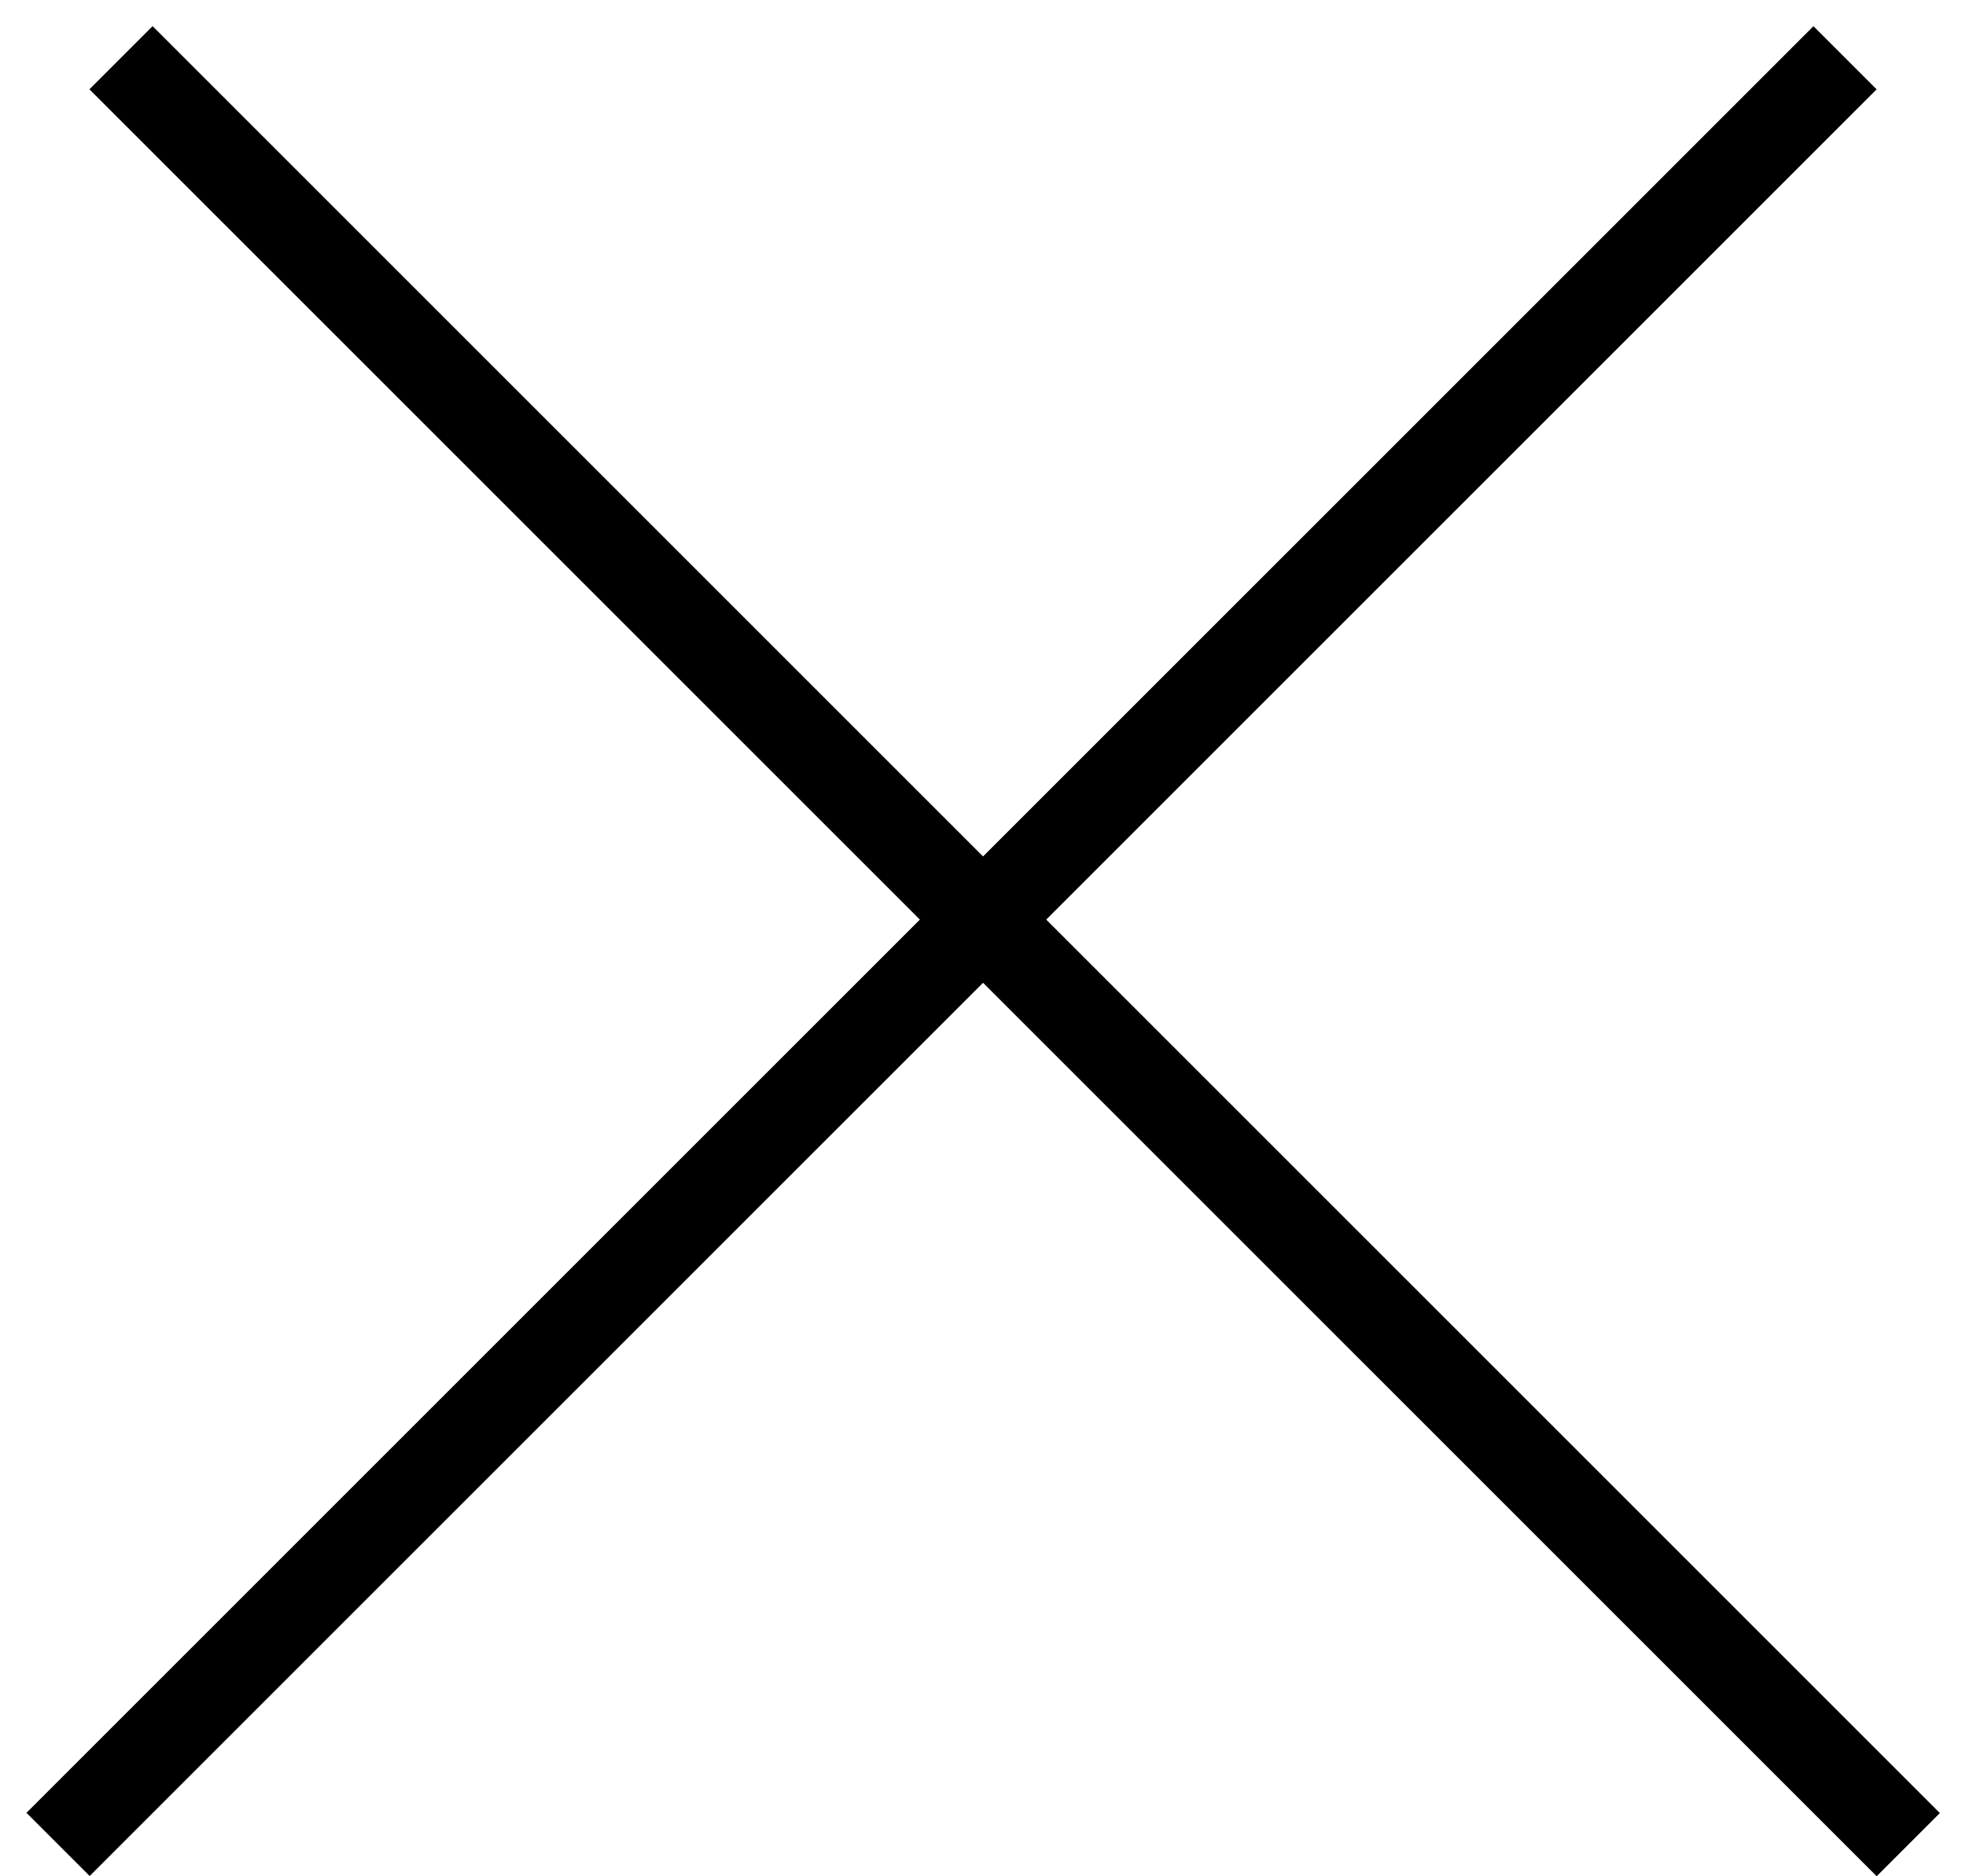
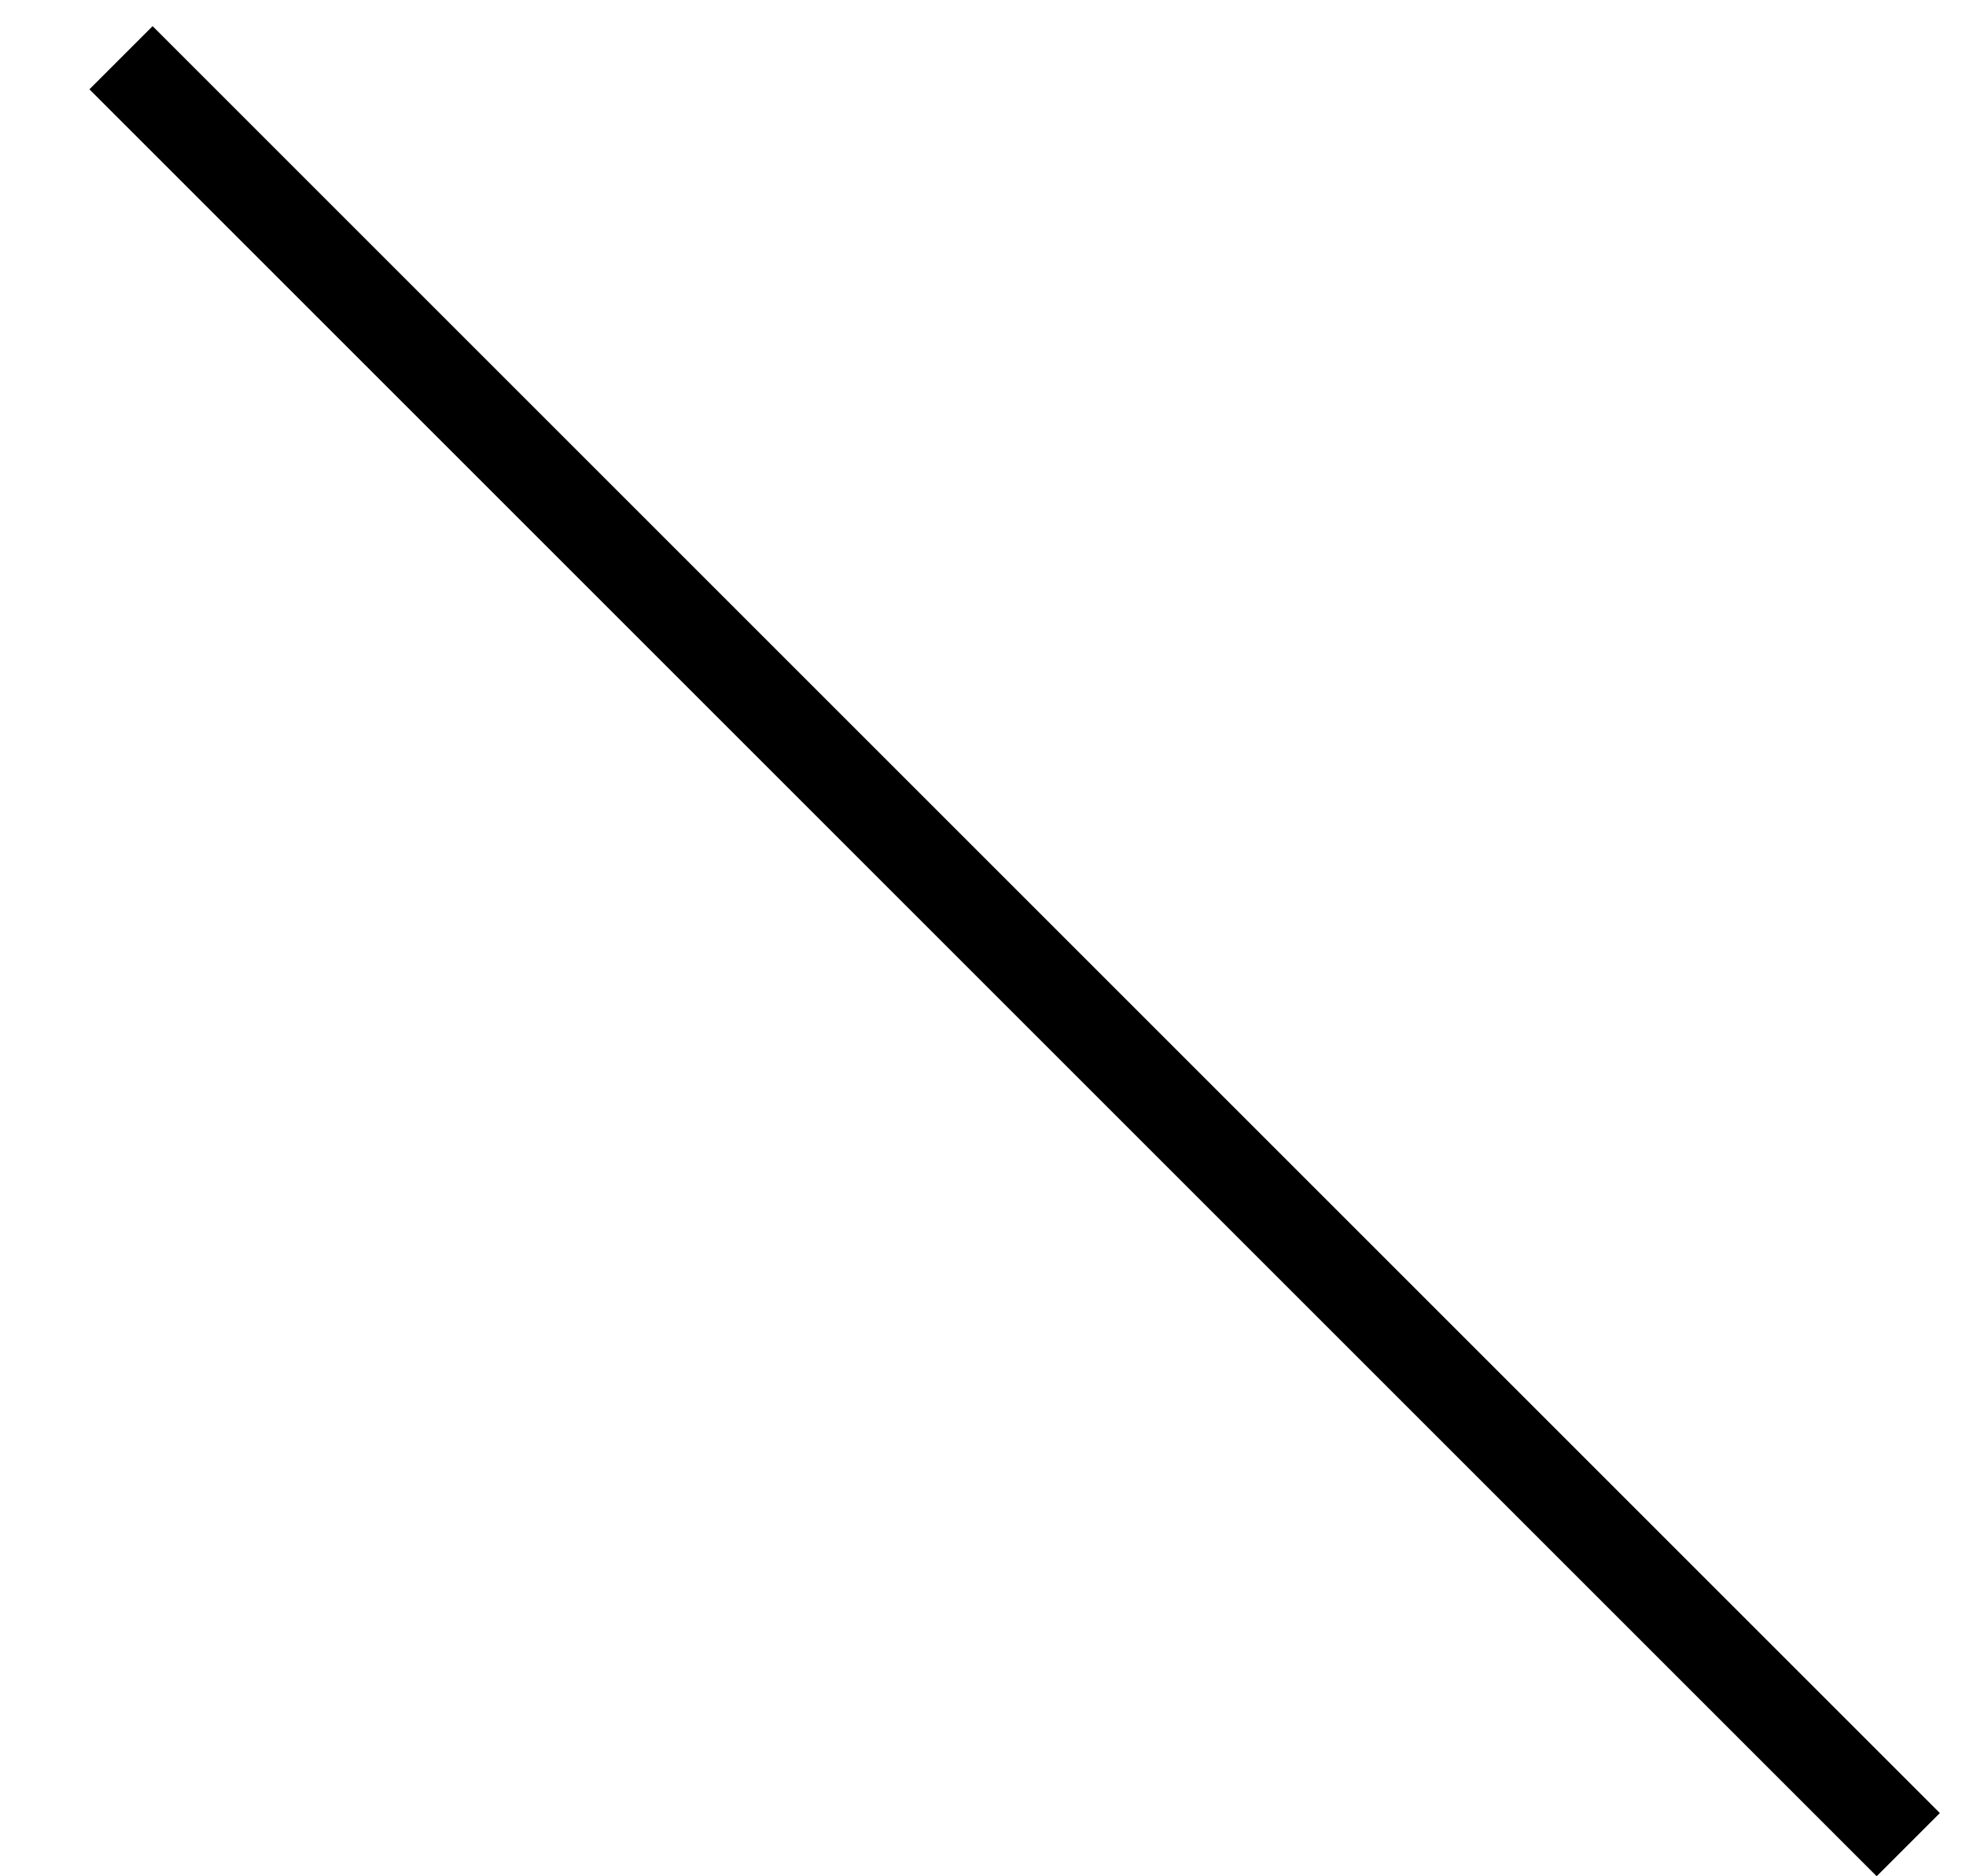
<svg xmlns="http://www.w3.org/2000/svg" width="22" height="21" viewBox="0 0 22 21" fill="none">
  <line x1="1.354" y1="0.646" x2="21.354" y2="20.646" stroke="black" />
-   <line y1="-0.5" x2="28.284" y2="-0.5" transform="matrix(-0.707 0.707 0.707 0.707 21 1)" stroke="black" />
</svg>